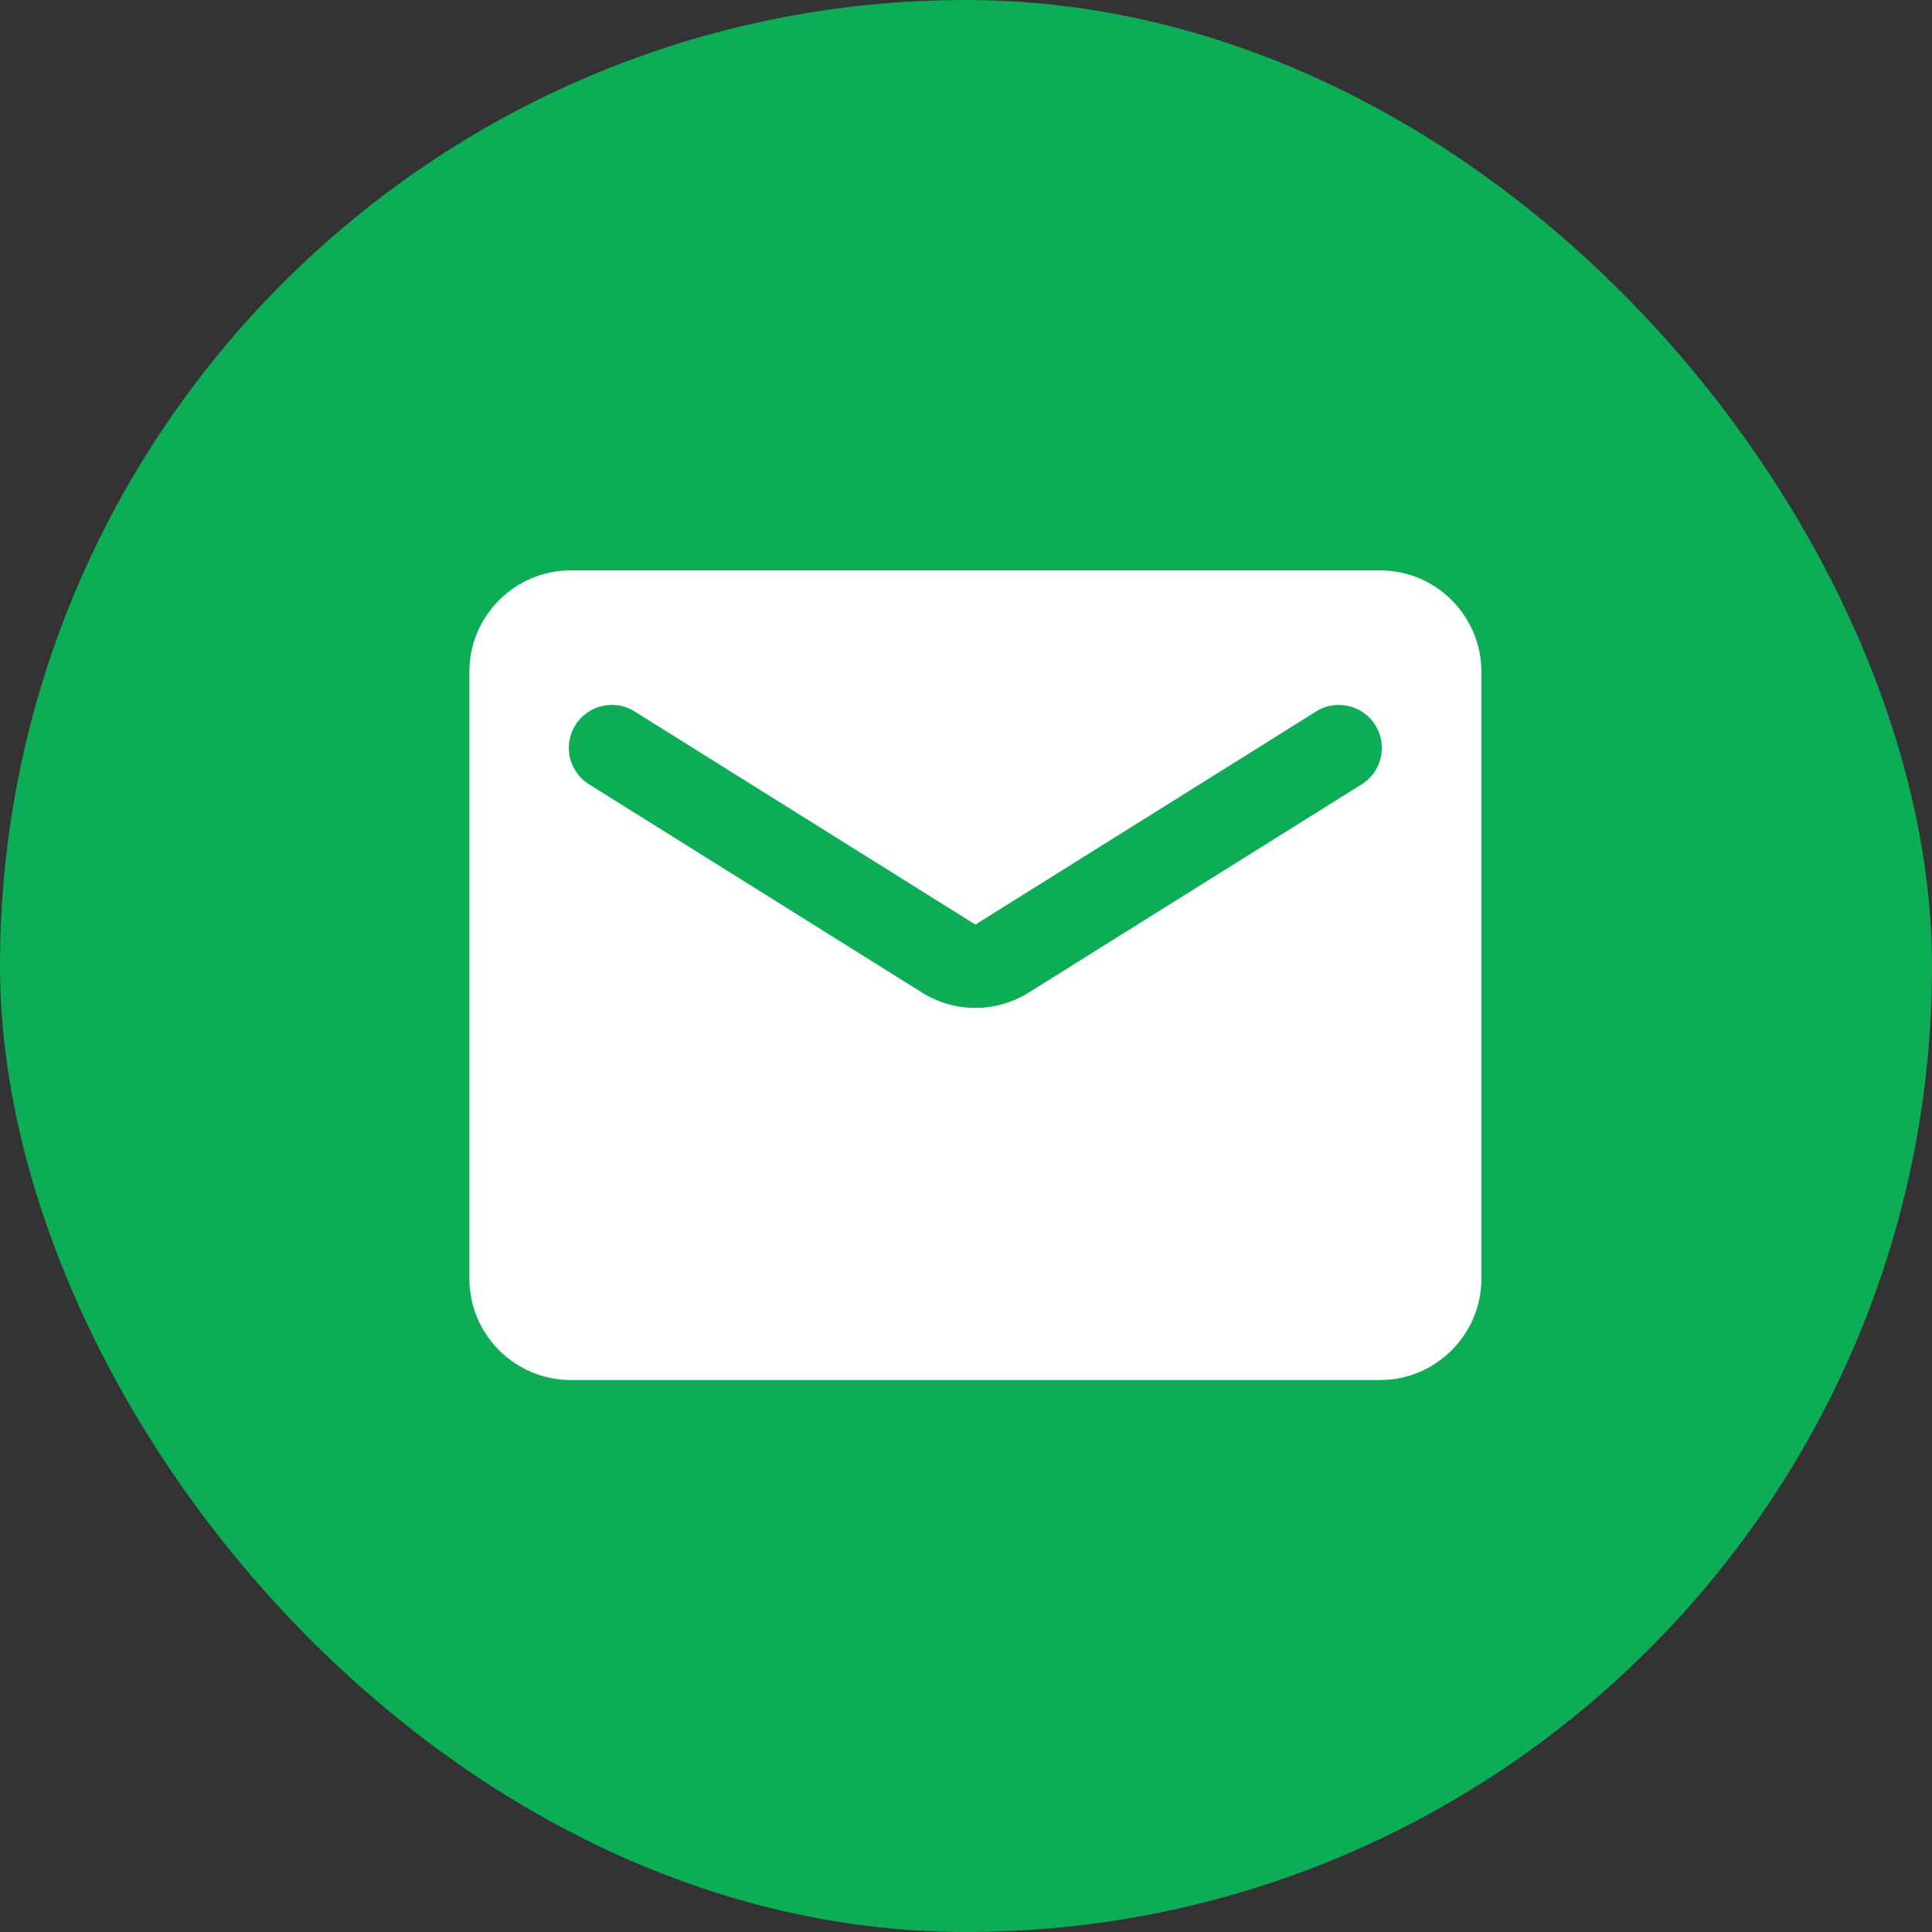
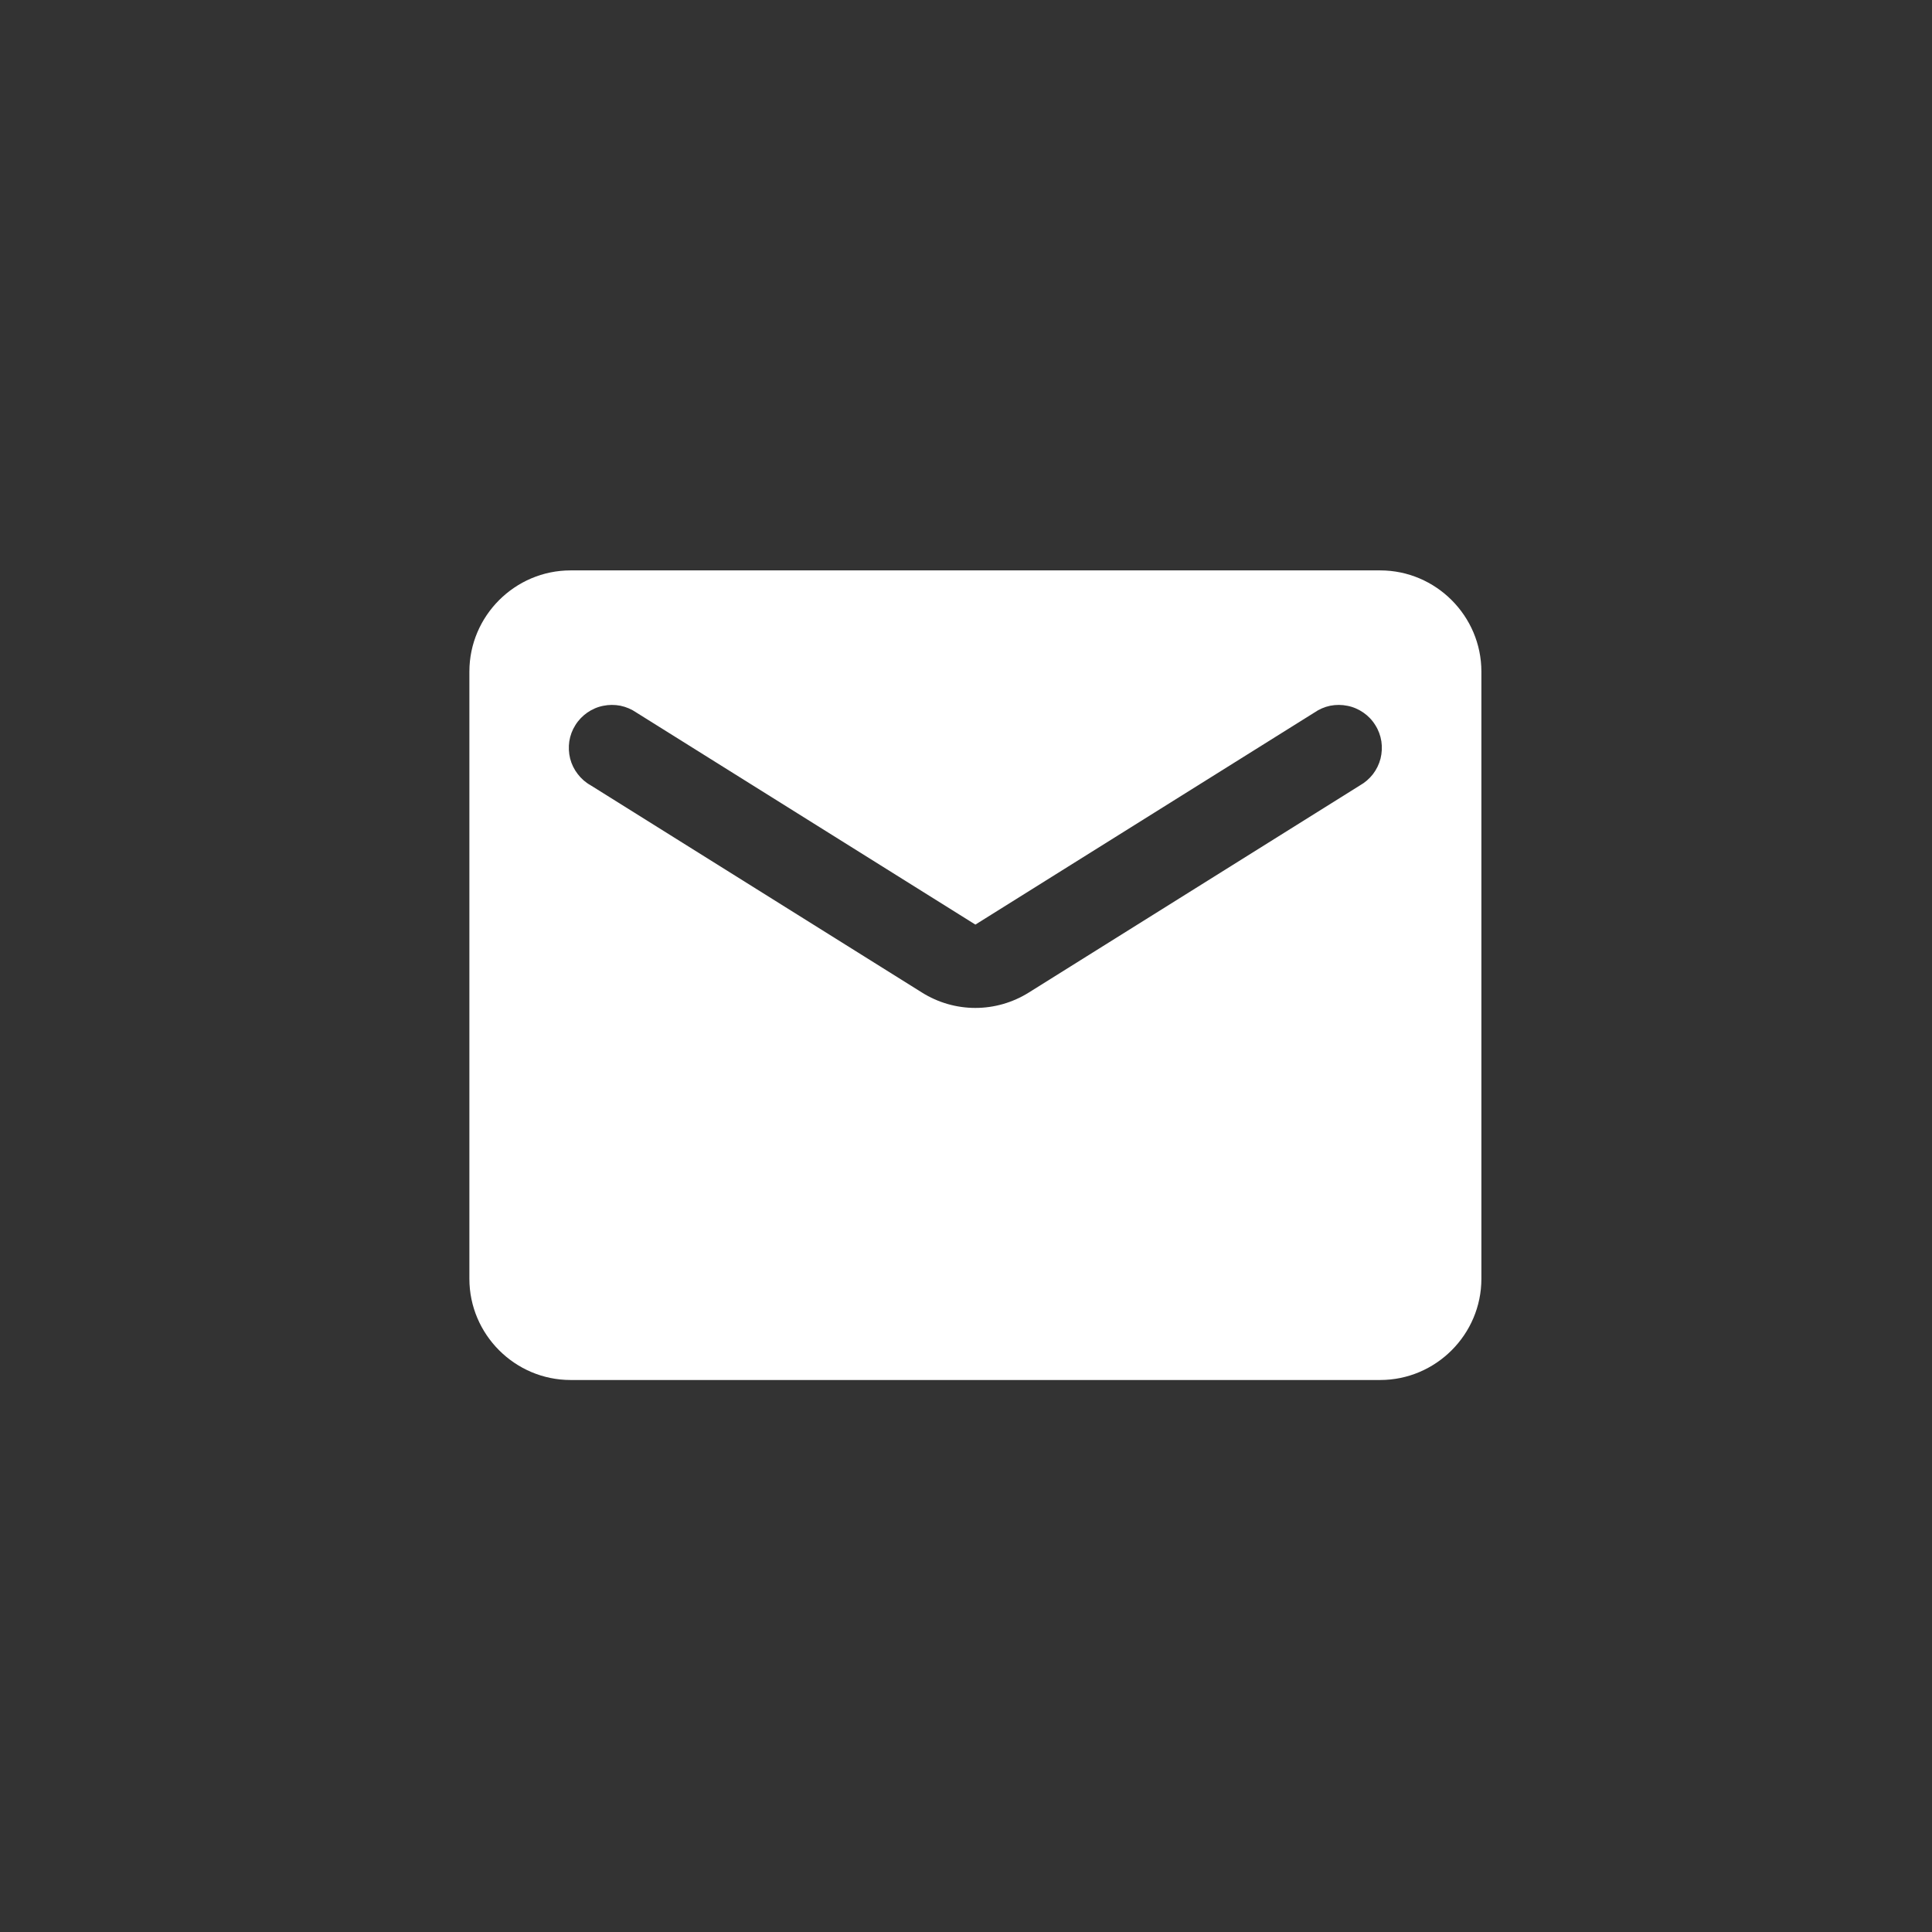
<svg xmlns="http://www.w3.org/2000/svg" width="21" height="21" viewBox="0 0 21 21" fill="none">
  <rect x="0" y="0" width="21" height="21" fill="#333333" stroke="none" />
  <g id="tiktok">
-     <rect width="21" height="21" rx="10.5" fill="#0DAC57" />
    <path id="Vector" d="M15.002 6.2H6.202C5.597 6.2 5.102 6.695 5.102 7.3V13.9C5.102 14.505 5.597 15 6.202 15H15.002C15.607 15 16.102 14.505 16.102 13.9V7.3C16.102 6.695 15.607 6.2 15.002 6.2ZM14.782 8.537L11.185 10.787C10.827 11.012 10.376 11.012 10.019 10.787L6.422 8.537C6.366 8.506 6.318 8.464 6.28 8.414C6.241 8.364 6.213 8.307 6.197 8.245C6.182 8.184 6.179 8.12 6.188 8.058C6.198 7.995 6.22 7.935 6.254 7.882C6.287 7.828 6.332 7.782 6.383 7.746C6.435 7.71 6.494 7.684 6.556 7.672C6.618 7.659 6.682 7.659 6.744 7.671C6.806 7.684 6.865 7.709 6.917 7.745L10.602 10.05L14.287 7.745C14.339 7.709 14.397 7.684 14.459 7.671C14.521 7.659 14.585 7.659 14.647 7.672C14.709 7.684 14.768 7.71 14.82 7.746C14.872 7.782 14.916 7.828 14.949 7.882C14.983 7.935 15.005 7.995 15.015 8.058C15.024 8.12 15.021 8.184 15.006 8.245C14.99 8.307 14.962 8.364 14.924 8.414C14.885 8.464 14.837 8.506 14.782 8.537Z" fill="white" />
  </g>
</svg>